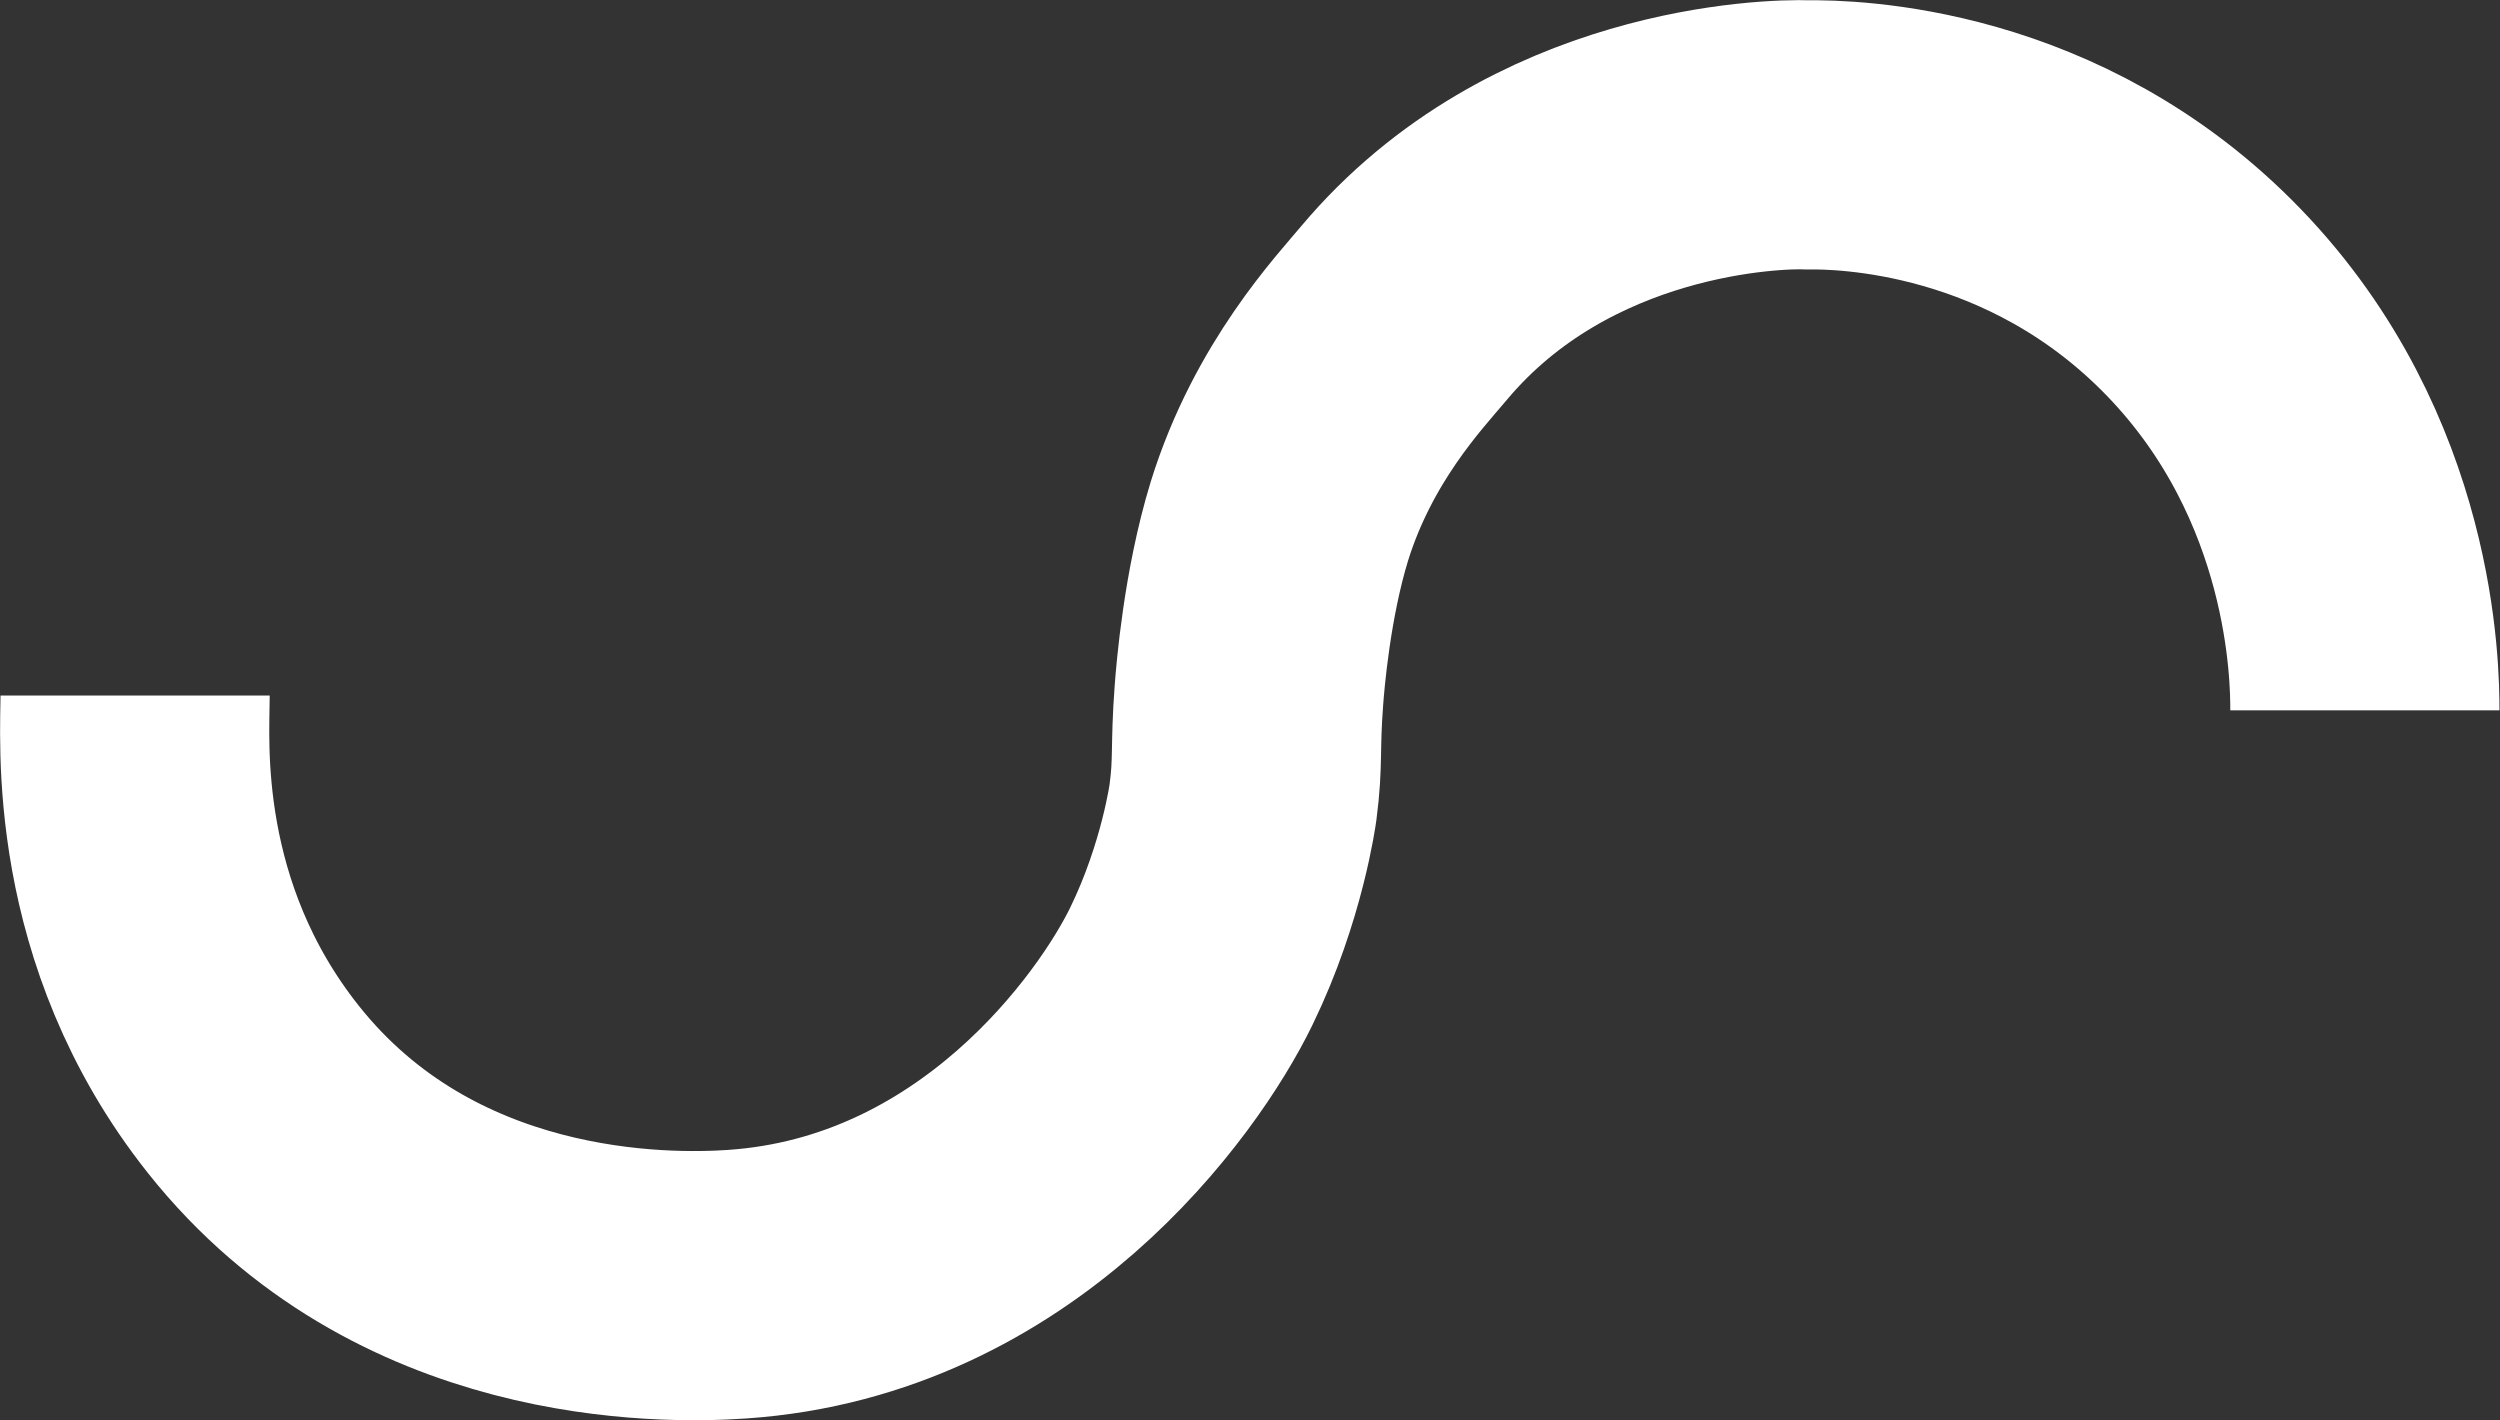
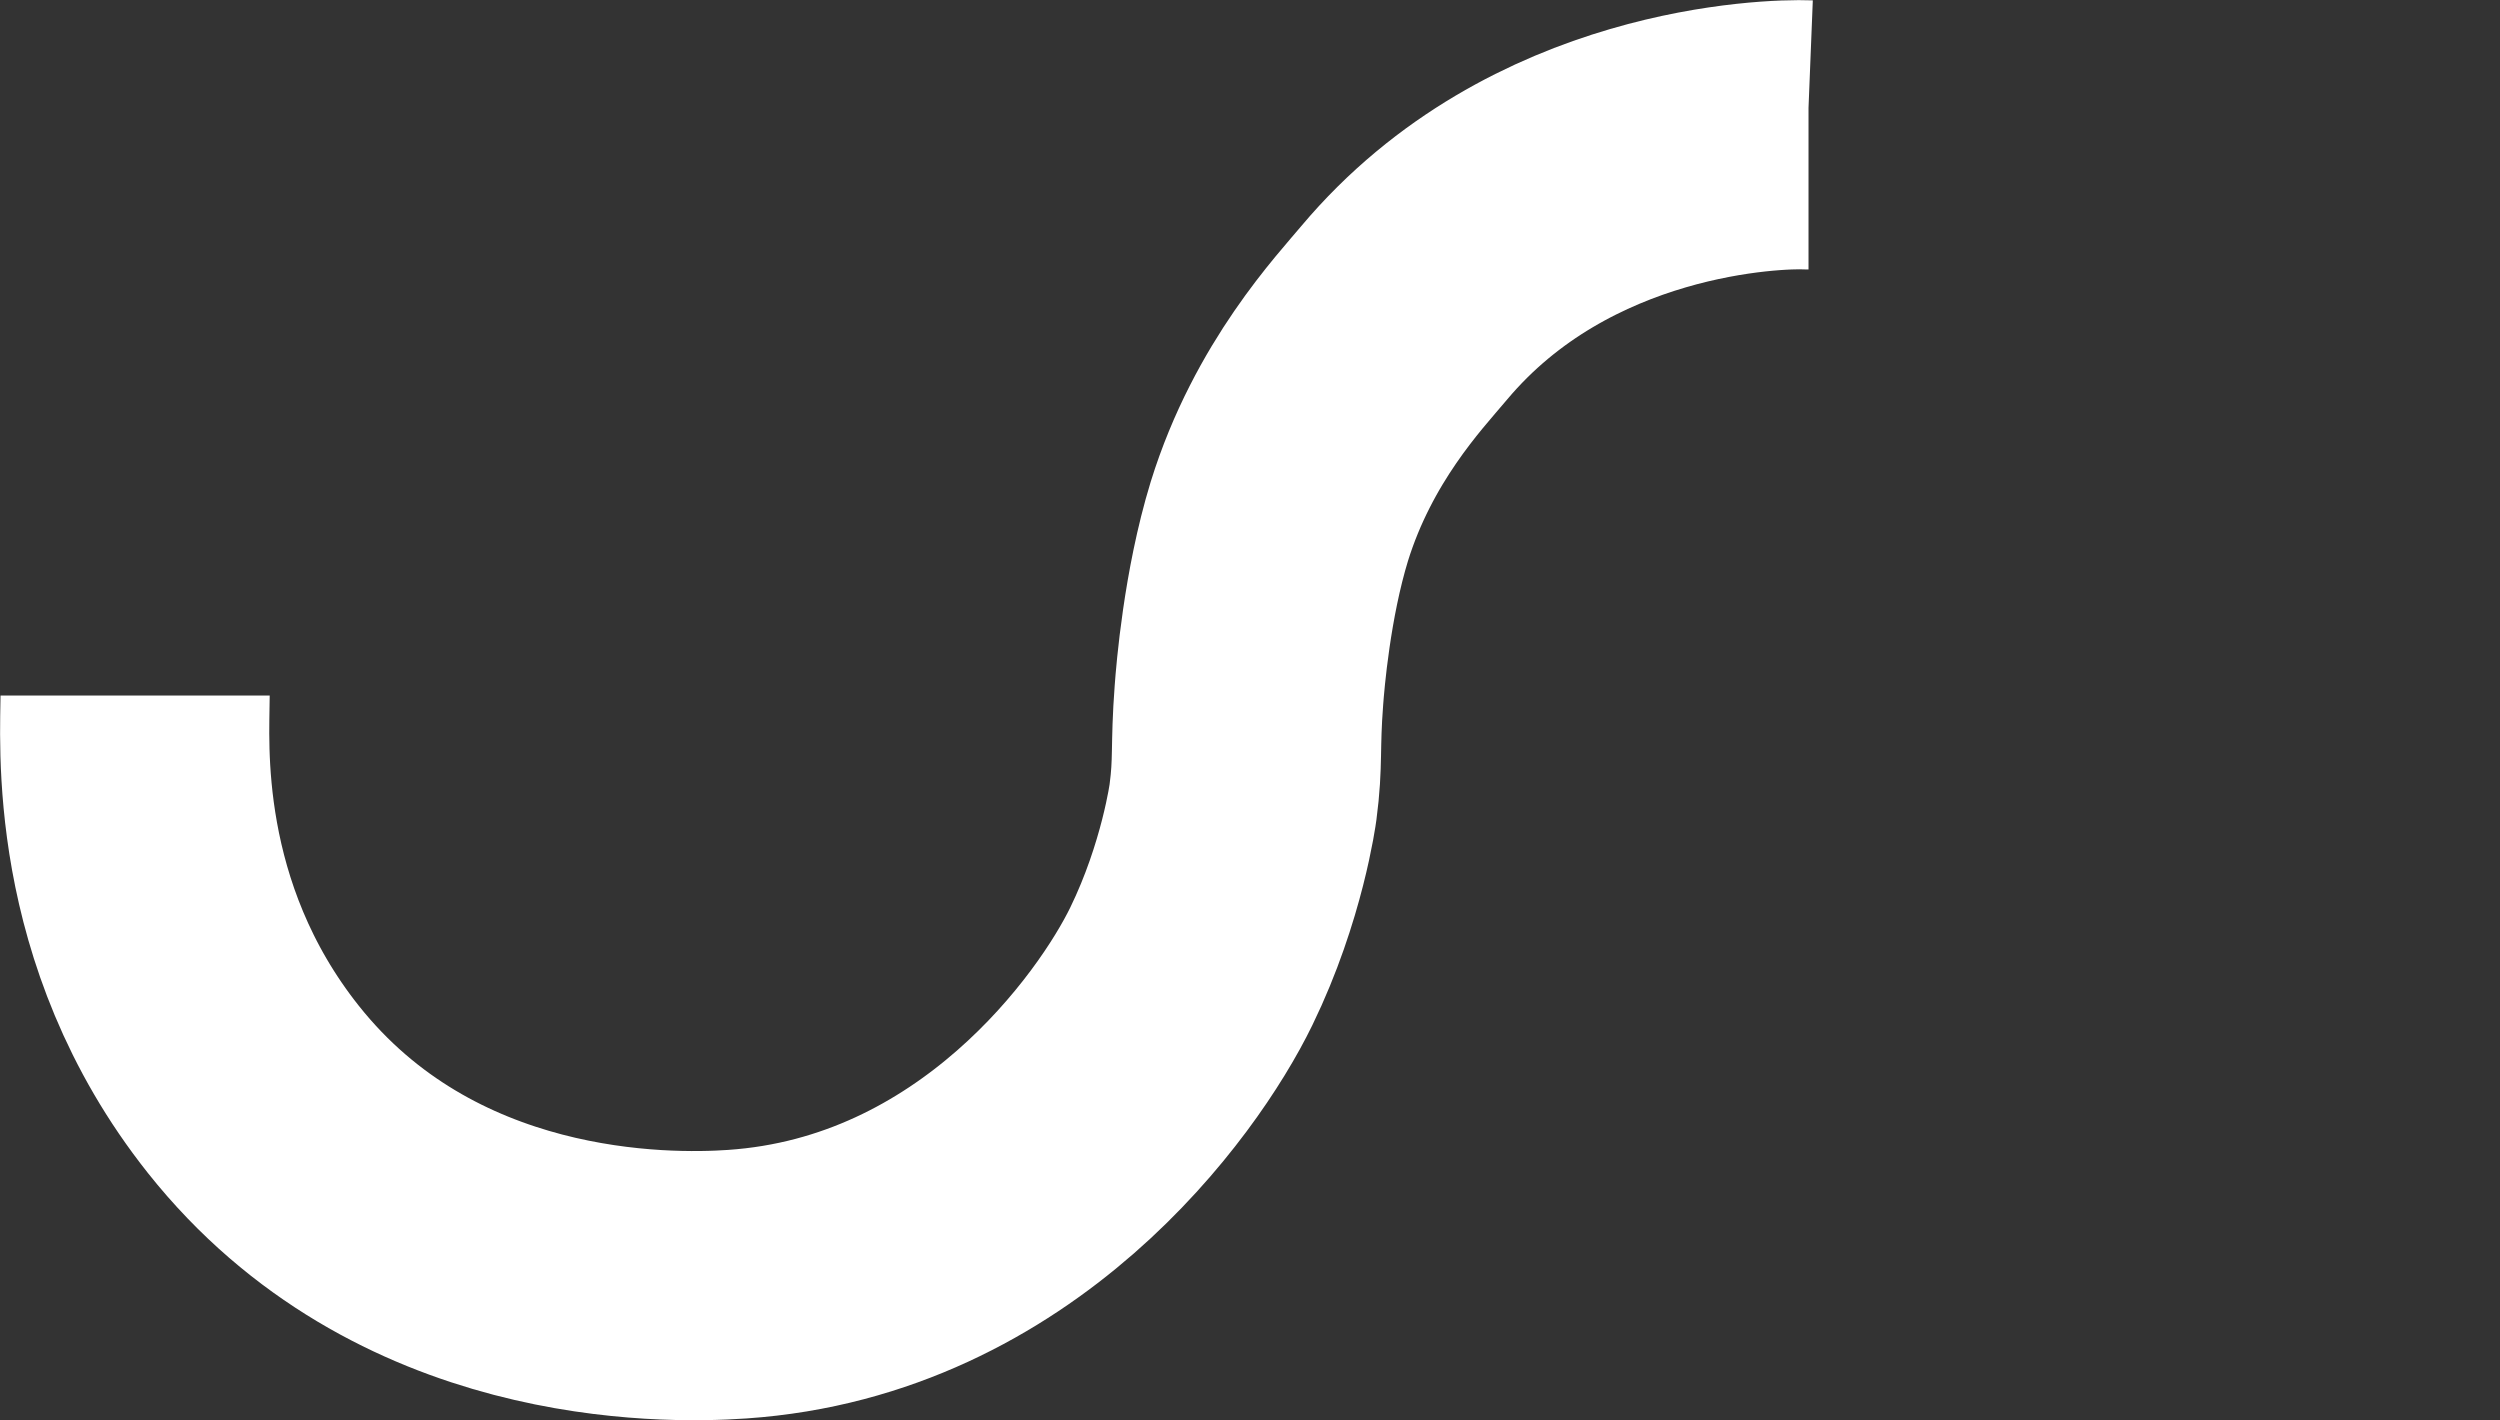
<svg xmlns="http://www.w3.org/2000/svg" id="Capa_1" data-name="Capa 1" viewBox="0 0 928.8 527.6">
  <rect x="0" y="0" width="928.8" height="527.6" fill="#333333" stroke="none" />
  <defs>
    <style>
      .cls-1 {
        fill: none;
        stroke: #fff;
        stroke-miterlimit: 10;
        stroke-width: 100px;
      }
    </style>
  </defs>
-   <path class="cls-1" d="M50.2,258.4c0,16.4-5.3,84.3,43.9,146.3,59.8,75.3,152.3,74.3,179.8,72.4,96.5-6.6,152.6-85,168.7-118.1,15.3-31.4,19.2-61,19.2-61,2-15.2.7-19.9,2.2-39.7.5-6.8,3-37.5,11.3-64.6,12.6-40.6,37.2-66.5,46.4-77.5,54.2-64.5,137.3-66.6,149.8-66.1h.4c13.3-.1,87.6.7,147.1,62.5,59.1,61.4,59.6,138,59.6,151.3" />
+   <path class="cls-1" d="M50.2,258.4c0,16.4-5.3,84.3,43.9,146.3,59.8,75.3,152.3,74.3,179.8,72.4,96.5-6.6,152.6-85,168.7-118.1,15.3-31.4,19.2-61,19.2-61,2-15.2.7-19.9,2.2-39.7.5-6.8,3-37.5,11.3-64.6,12.6-40.6,37.2-66.5,46.4-77.5,54.2-64.5,137.3-66.6,149.8-66.1h.4" />
</svg>